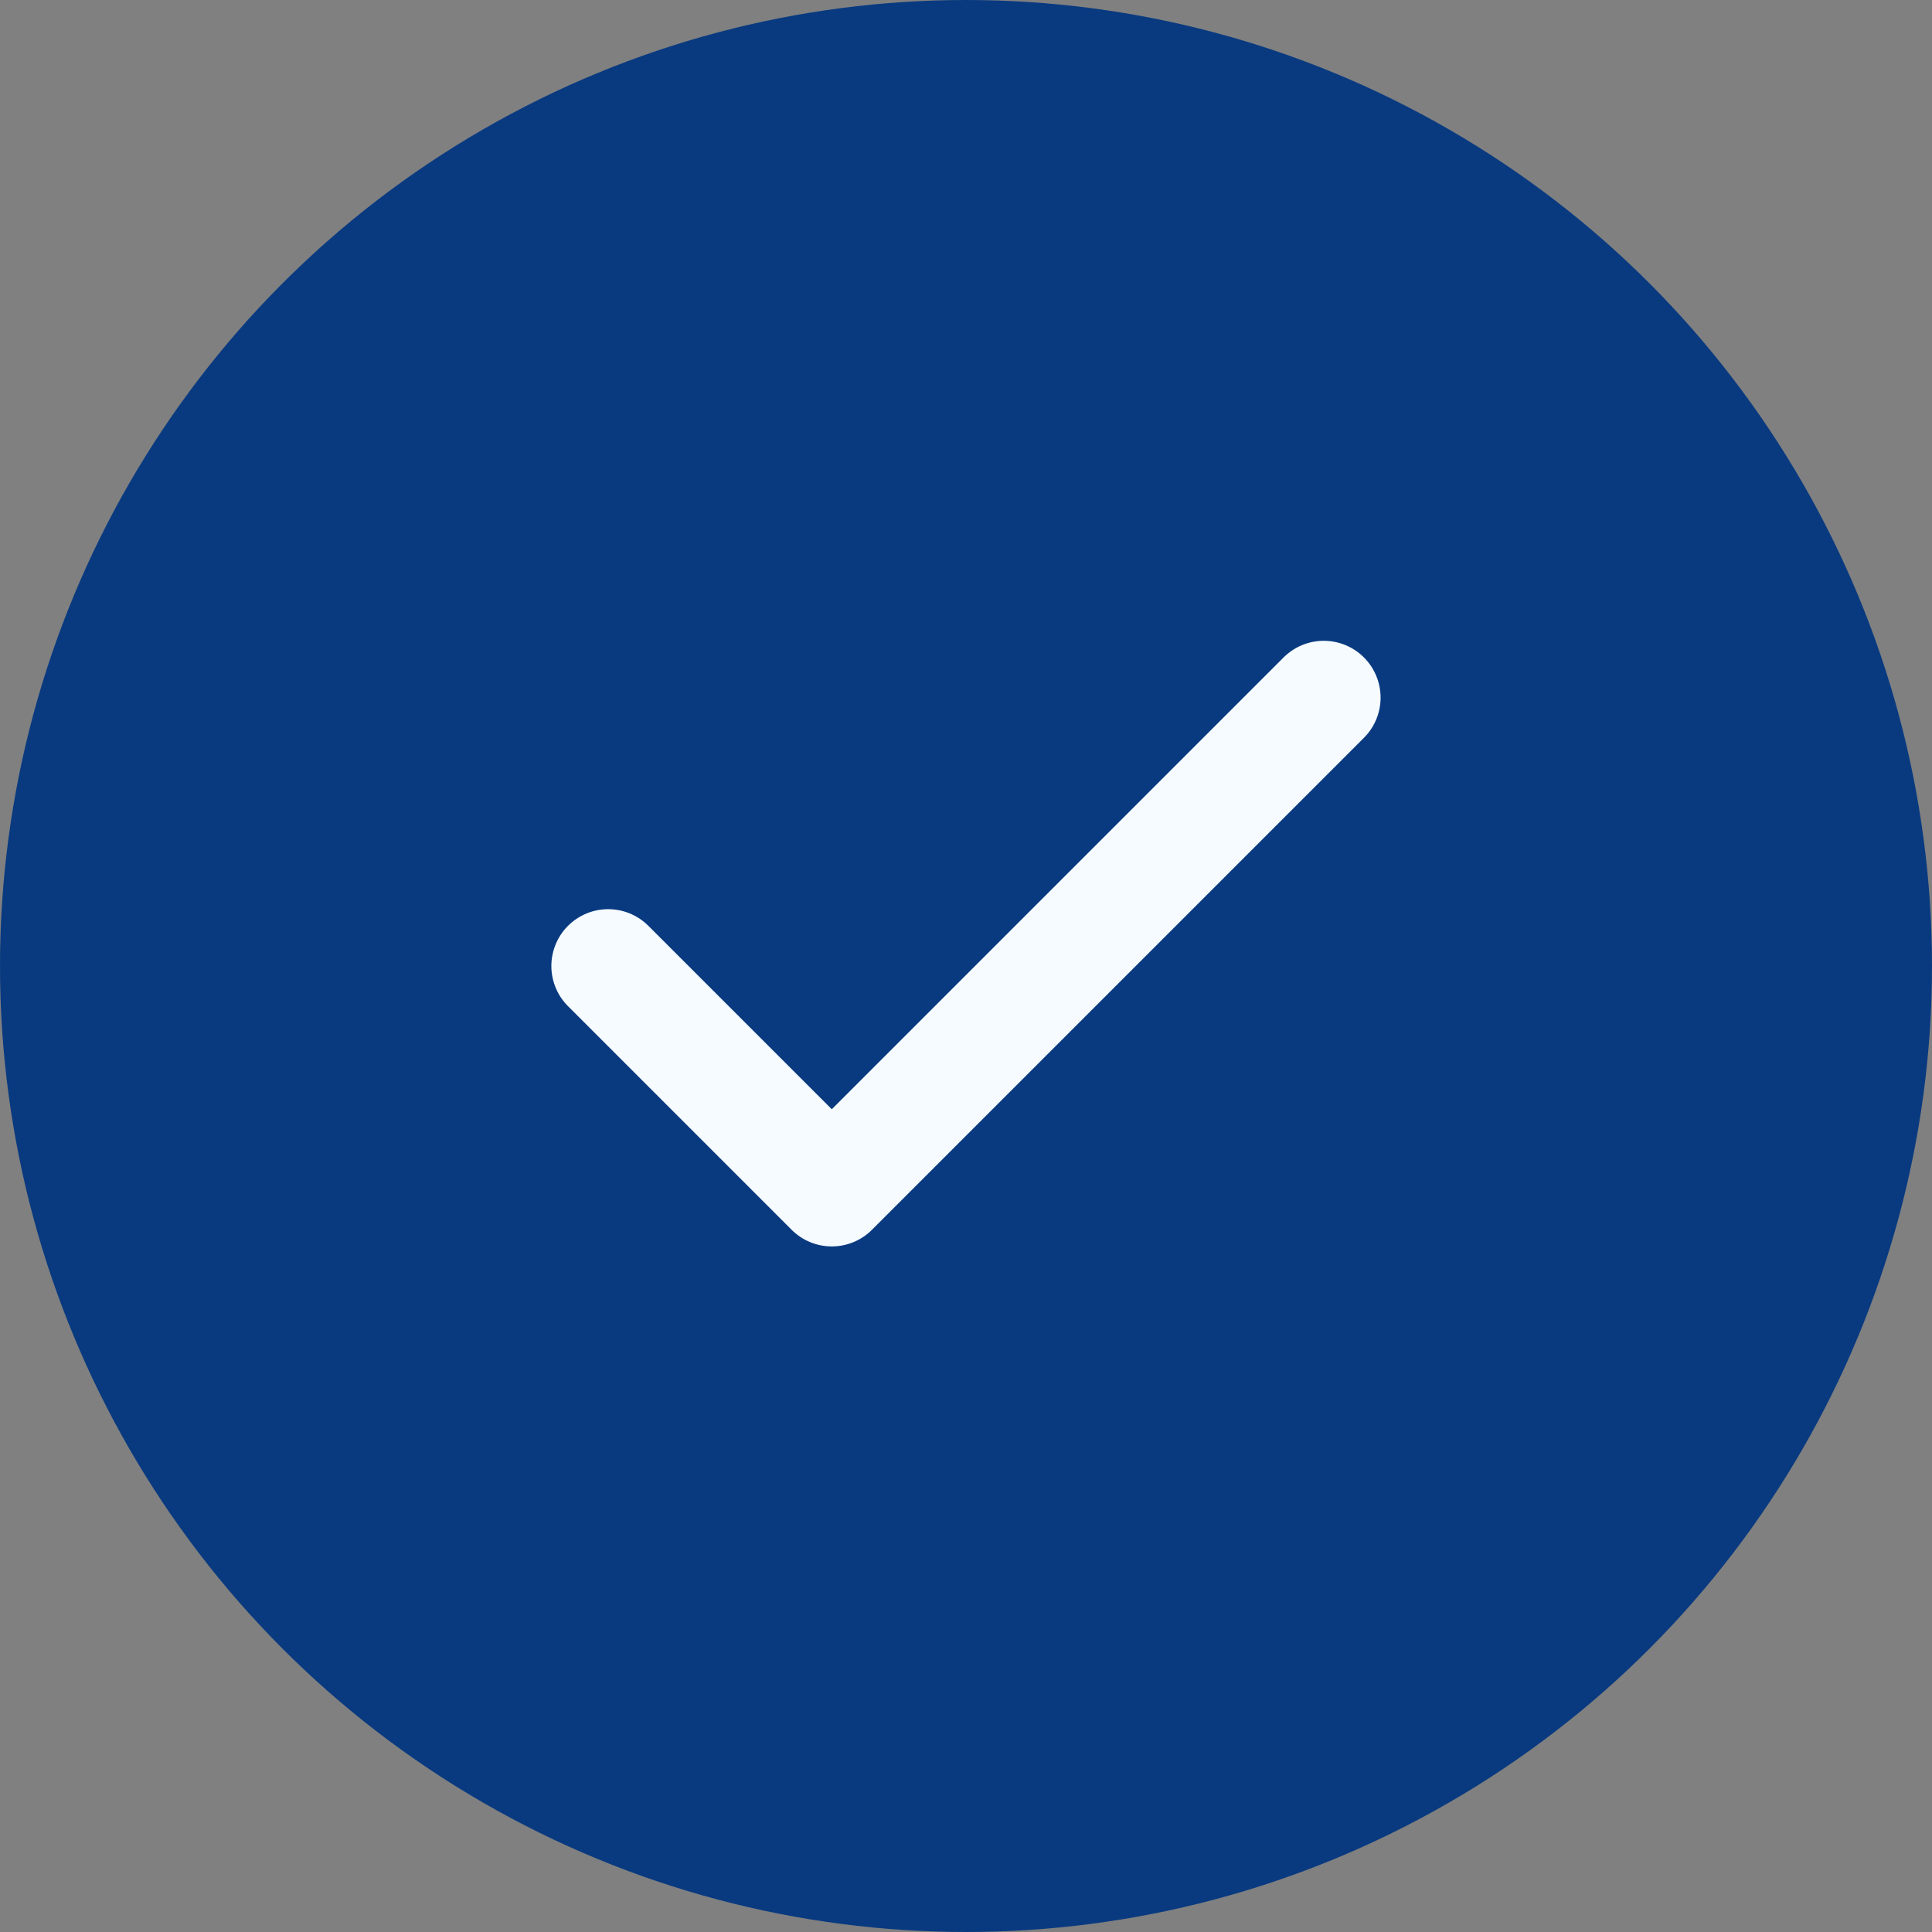
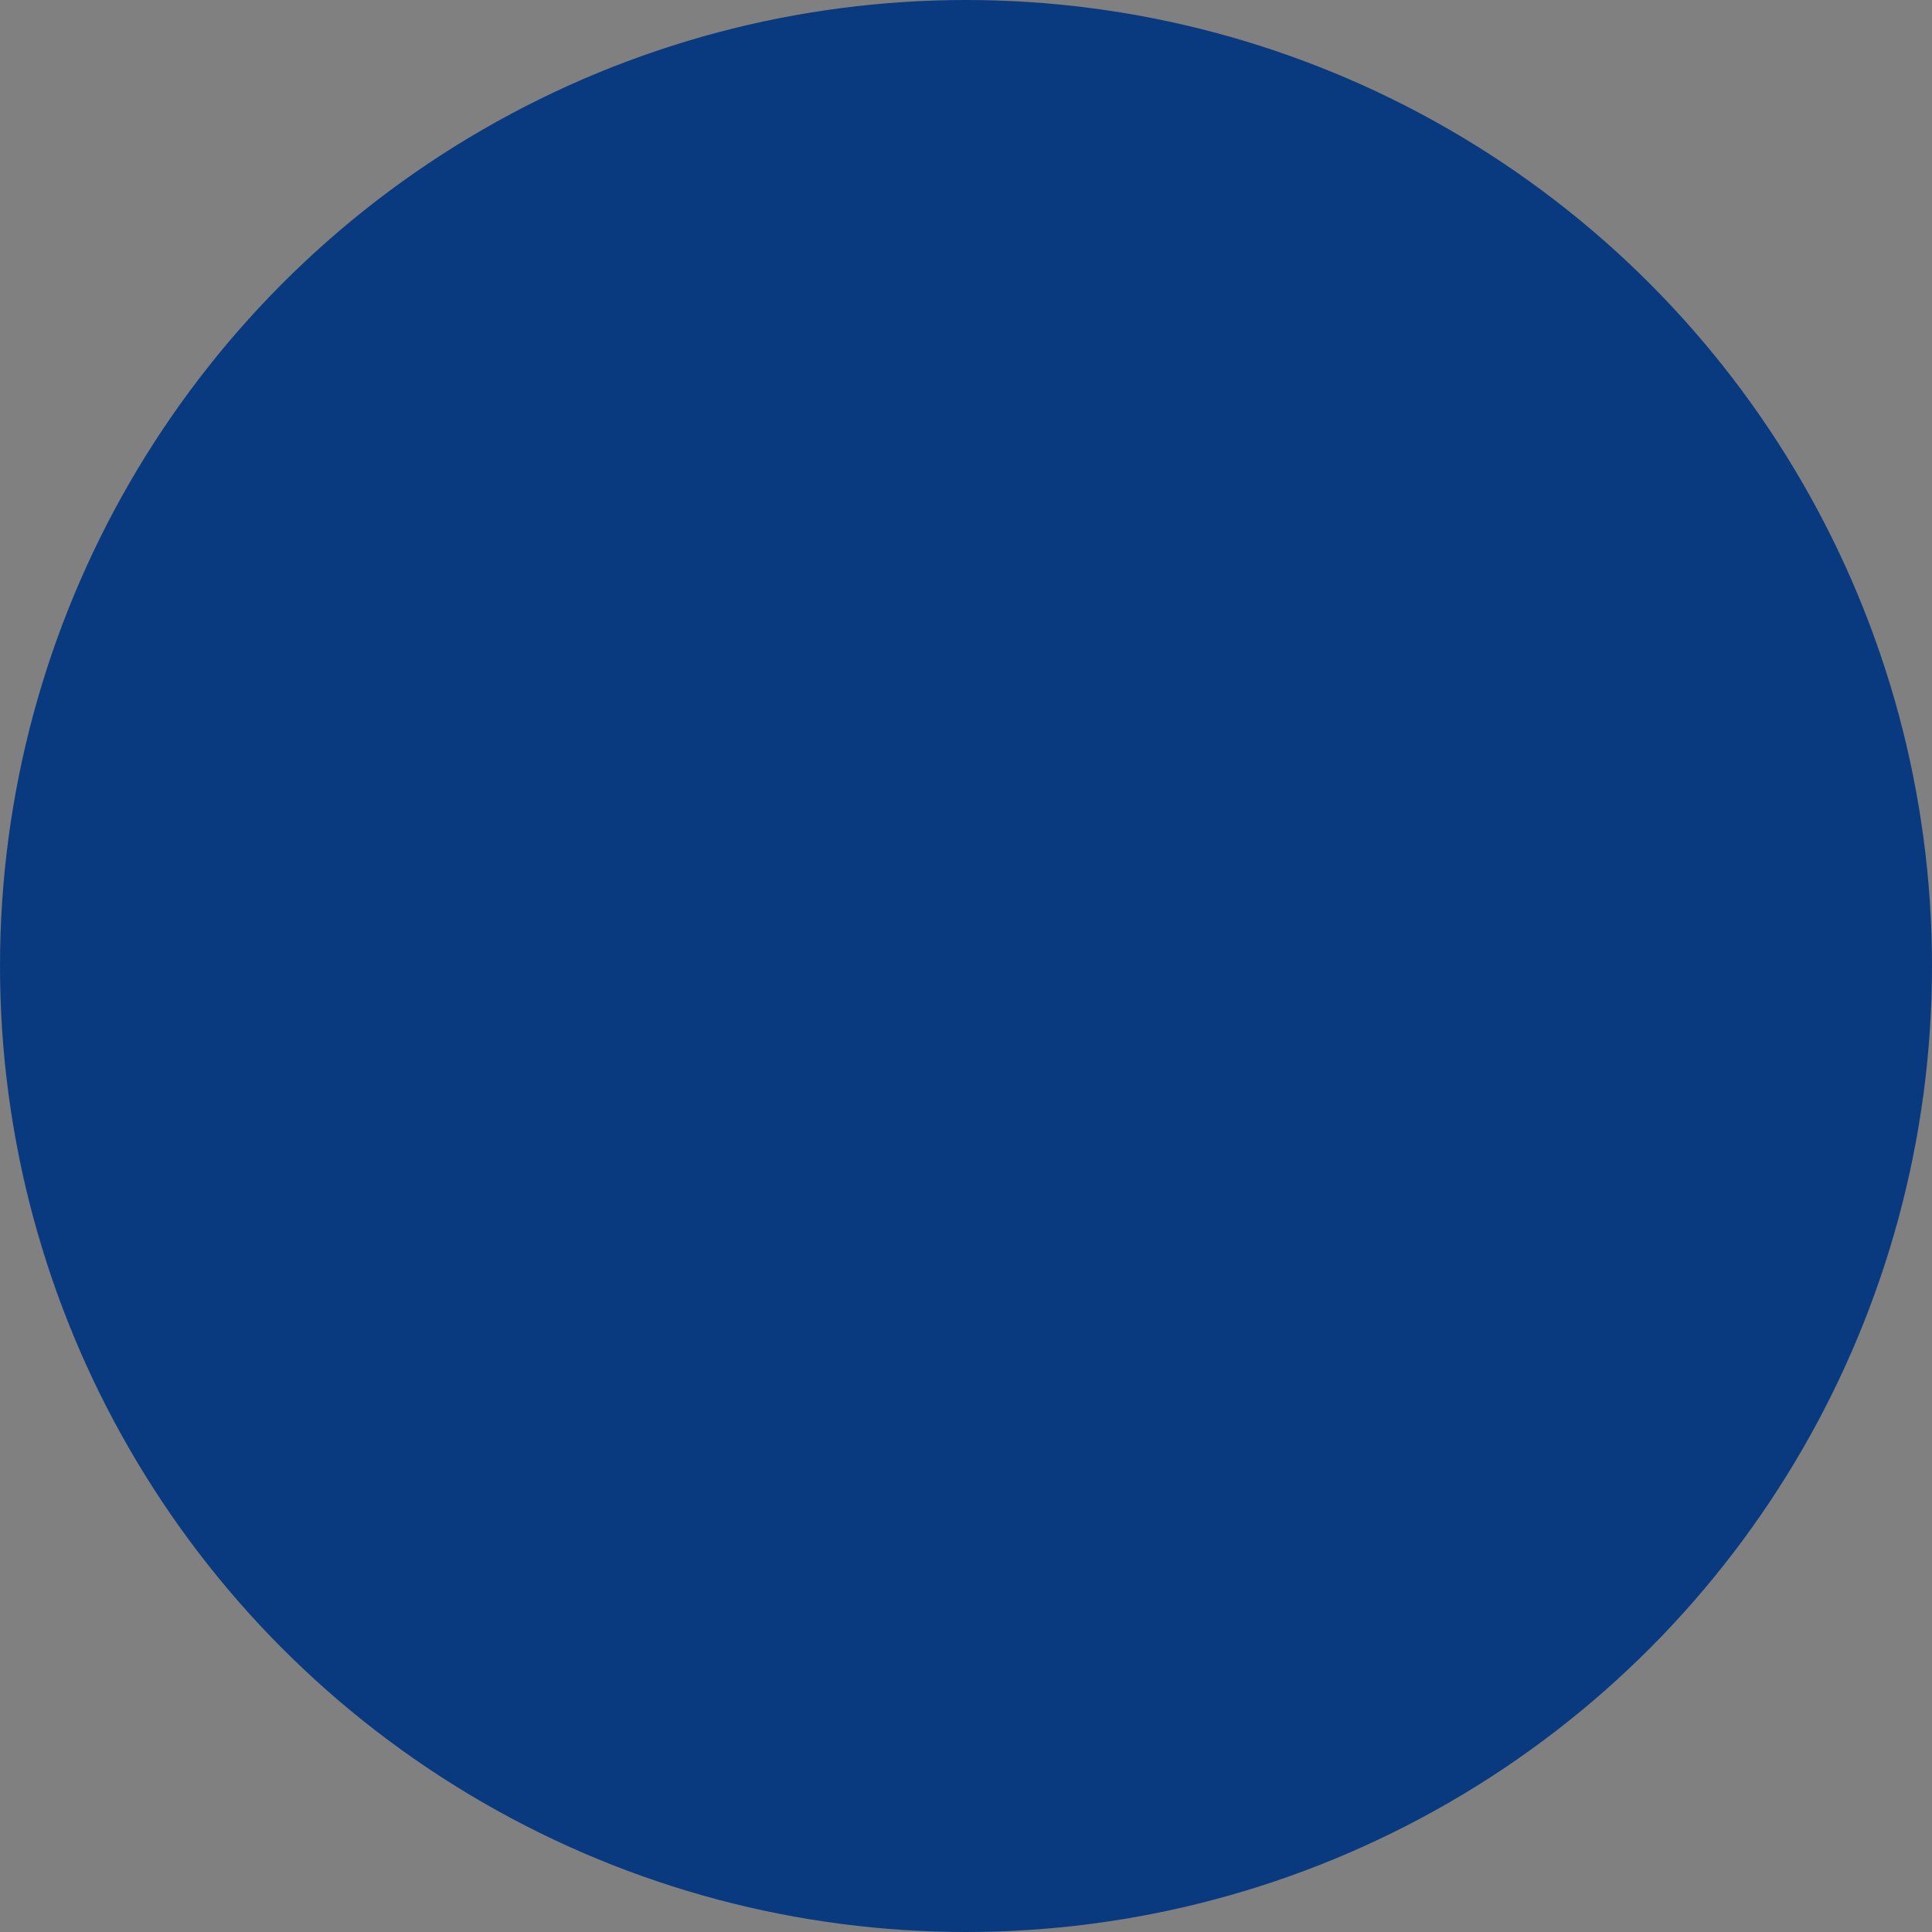
<svg xmlns="http://www.w3.org/2000/svg" width="34" height="34" viewBox="0 0 34 34" fill="none">
  <rect x="0" y="0" width="34" height="34" fill="#808080" stroke="none" />
  <circle cx="17" cy="17" r="17" fill="#093A80" />
-   <path d="M23.296 12.277L14.638 20.935L10.703 17" stroke="#F5FBFF" stroke-width="2" stroke-linecap="round" stroke-linejoin="round" />
</svg>